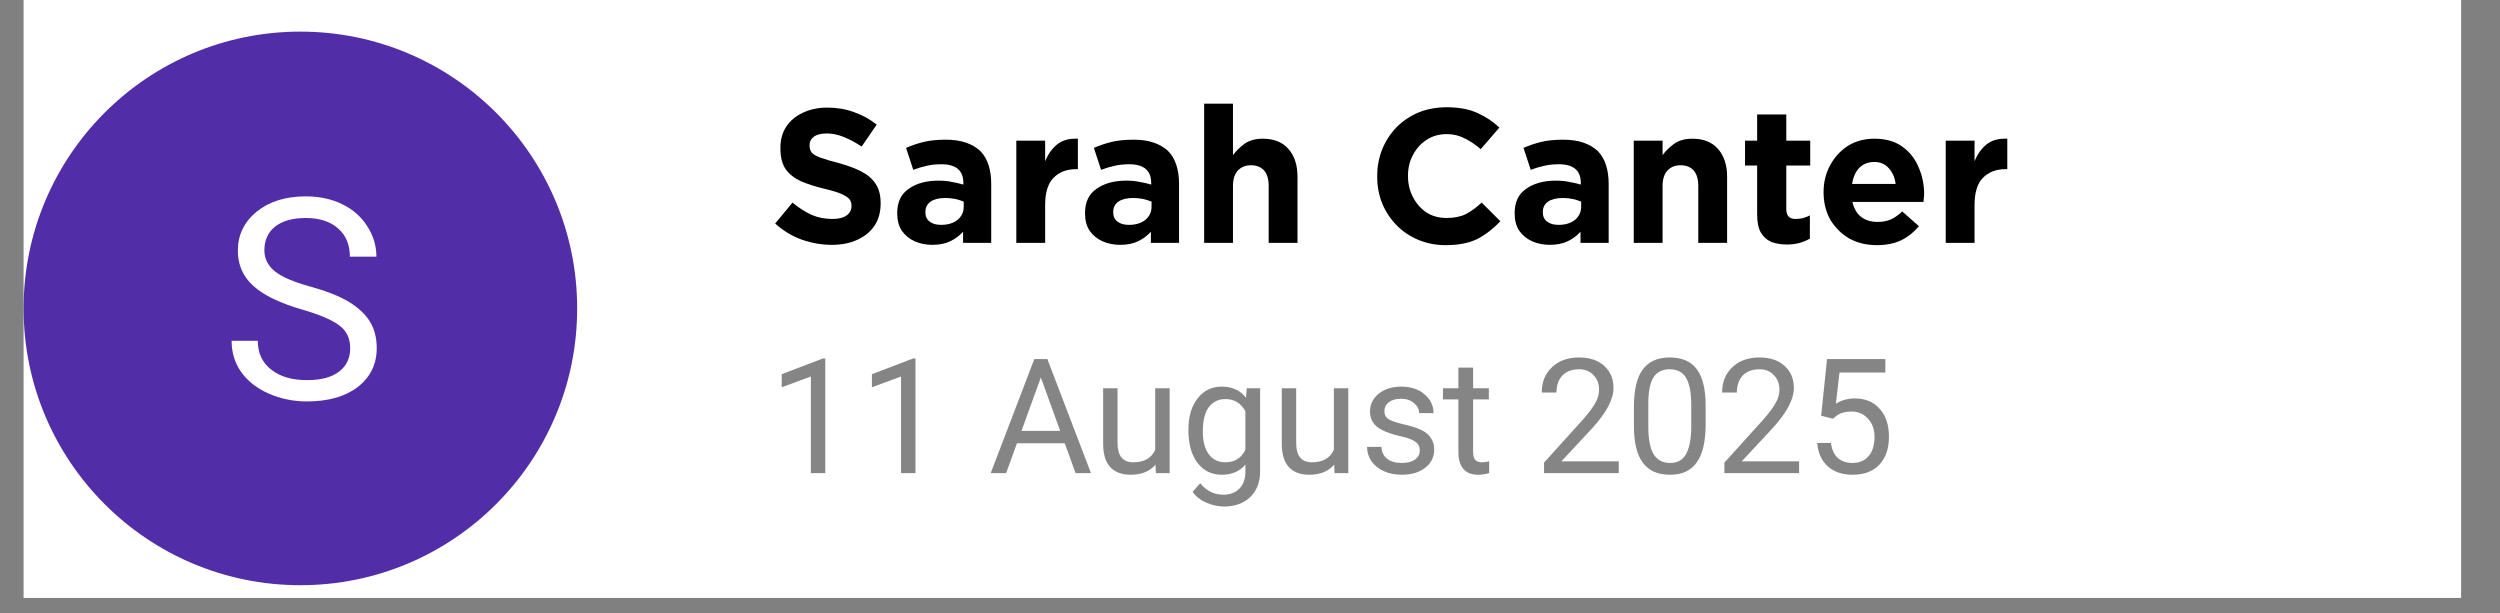
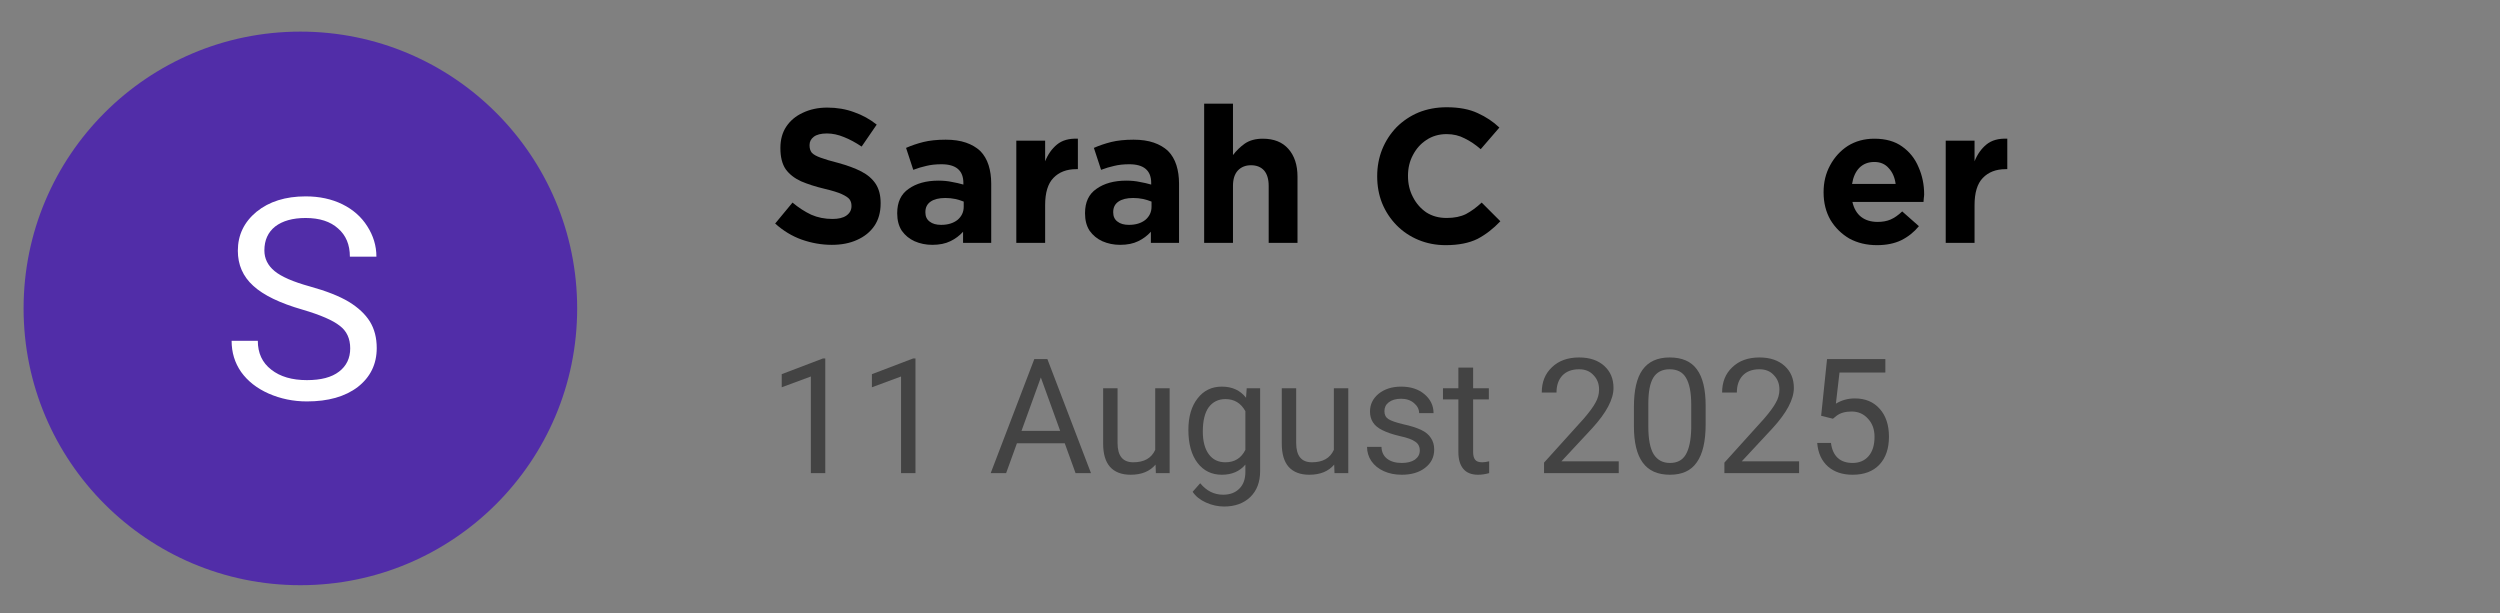
<svg xmlns="http://www.w3.org/2000/svg" width="159" zoomAndPan="magnify" viewBox="0 0 119.25 29.25" height="39" preserveAspectRatio="xMidYMid meet" version="1.2">
  <rect x="0" y="0" width="119.25" height="29.25" fill="#808080" stroke="none" />
  <defs>
    <clipPath id="aa94c42408">
-       <path d="M 1.125 0 L 117.395 0 L 117.395 28.52 L 1.125 28.52 Z M 1.125 0 " />
-     </clipPath>
+       </clipPath>
    <clipPath id="404bc65814">
      <path d="M 1.125 1.508 L 27.531 1.508 L 27.531 27.914 L 1.125 27.914 Z M 1.125 1.508 " />
    </clipPath>
    <clipPath id="249ea49828">
      <path d="M 14.328 1.508 C 7.035 1.508 1.125 7.422 1.125 14.711 C 1.125 22.004 7.035 27.914 14.328 27.914 C 21.621 27.914 27.531 22.004 27.531 14.711 C 27.531 7.422 21.621 1.508 14.328 1.508 Z M 14.328 1.508 " />
    </clipPath>
    <filter x="0%" y="0%" width="100%" filterUnits="objectBoundingBox" id="a575386b3c" height="100%">
      <feColorMatrix values="0 0 0 0 1 0 0 0 0 1 0 0 0 0 1 0 0 0 1 0" type="matrix" in="SourceGraphic" />
    </filter>
    <clipPath id="6b33a1dded">
      <path d="M 20 3 L 25 3 L 25 9.805 L 20 9.805 Z M 20 3 " />
    </clipPath>
    <clipPath id="acdb0acf72">
      <path d="M 50 2 L 54.512 2 L 54.512 8 L 50 8 Z M 50 2 " />
    </clipPath>
    <clipPath id="6ff0895b14">
      <rect x="0" width="55" y="0" height="10" />
    </clipPath>
  </defs>
  <g id="461d8b6238">
    <g clip-rule="nonzero" clip-path="url(#aa94c42408)">
      <path style=" stroke:none;fill-rule:nonzero;fill:#ffffff;fill-opacity:1;" d="M 1.125 0 L 117.395 0 L 117.395 28.52 L 1.125 28.52 Z M 1.125 0 " />
    </g>
    <g clip-rule="nonzero" clip-path="url(#404bc65814)">
      <g clip-rule="nonzero" clip-path="url(#249ea49828)">
        <path style=" stroke:none;fill-rule:nonzero;fill:#512da8;fill-opacity:1;" d="M 1.125 1.508 L 27.531 1.508 L 27.531 27.914 L 1.125 27.914 Z M 1.125 1.508 " />
      </g>
    </g>
    <g style="fill:#000000;fill-opacity:1;">
      <g transform="translate(36.647, 11.585)">
        <path style="stroke:none" d="M 3.031 0.094 C 2.539 0.094 2.062 0.008 1.594 -0.156 C 1.133 -0.32 0.711 -0.578 0.328 -0.922 L 1.156 -1.922 C 1.445 -1.68 1.742 -1.488 2.047 -1.344 C 2.359 -1.207 2.695 -1.141 3.062 -1.141 C 3.344 -1.141 3.562 -1.191 3.719 -1.297 C 3.883 -1.41 3.969 -1.562 3.969 -1.75 L 3.969 -1.766 C 3.969 -1.891 3.938 -1.992 3.875 -2.078 C 3.812 -2.16 3.688 -2.242 3.5 -2.328 C 3.32 -2.41 3.051 -2.492 2.688 -2.578 C 2.258 -2.68 1.883 -2.801 1.562 -2.938 C 1.25 -3.082 1.004 -3.273 0.828 -3.516 C 0.66 -3.766 0.578 -4.098 0.578 -4.516 L 0.578 -4.531 C 0.578 -4.926 0.672 -5.266 0.859 -5.547 C 1.047 -5.828 1.305 -6.047 1.641 -6.203 C 1.984 -6.367 2.375 -6.453 2.812 -6.453 C 3.281 -6.453 3.707 -6.379 4.094 -6.234 C 4.488 -6.098 4.848 -5.898 5.172 -5.641 L 4.453 -4.594 C 4.16 -4.789 3.879 -4.941 3.609 -5.047 C 3.336 -5.16 3.066 -5.219 2.797 -5.219 C 2.516 -5.219 2.305 -5.164 2.172 -5.062 C 2.035 -4.957 1.969 -4.828 1.969 -4.672 L 1.969 -4.641 C 1.969 -4.504 2.004 -4.391 2.078 -4.297 C 2.16 -4.211 2.301 -4.133 2.5 -4.062 C 2.695 -3.988 2.977 -3.906 3.344 -3.812 C 3.77 -3.695 4.133 -3.562 4.438 -3.406 C 4.738 -3.25 4.969 -3.051 5.125 -2.812 C 5.281 -2.57 5.359 -2.27 5.359 -1.906 L 5.359 -1.875 C 5.359 -1.457 5.258 -1.102 5.062 -0.812 C 4.863 -0.52 4.586 -0.297 4.234 -0.141 C 3.891 0.016 3.488 0.094 3.031 0.094 Z M 3.031 0.094 " />
      </g>
    </g>
    <g style="fill:#000000;fill-opacity:1;">
      <g transform="translate(42.469, 11.585)">
        <path style="stroke:none" d="M 2 0.094 C 1.695 0.094 1.414 0.035 1.156 -0.078 C 0.906 -0.191 0.703 -0.359 0.547 -0.578 C 0.398 -0.805 0.328 -1.082 0.328 -1.406 L 0.328 -1.422 C 0.328 -1.941 0.508 -2.328 0.875 -2.578 C 1.238 -2.836 1.711 -2.969 2.297 -2.969 C 2.547 -2.969 2.758 -2.945 2.938 -2.906 C 3.125 -2.875 3.305 -2.832 3.484 -2.781 L 3.484 -2.859 C 3.484 -3.453 3.133 -3.75 2.438 -3.75 C 2.164 -3.75 1.926 -3.723 1.719 -3.672 C 1.52 -3.629 1.312 -3.566 1.094 -3.484 L 0.75 -4.531 C 1.008 -4.645 1.285 -4.738 1.578 -4.812 C 1.867 -4.883 2.223 -4.922 2.641 -4.922 C 3.016 -4.922 3.336 -4.875 3.609 -4.781 C 3.879 -4.688 4.102 -4.555 4.281 -4.391 C 4.469 -4.203 4.602 -3.973 4.688 -3.703 C 4.77 -3.441 4.812 -3.148 4.812 -2.828 L 4.812 0 L 3.469 0 L 3.469 -0.531 C 3.301 -0.344 3.098 -0.191 2.859 -0.078 C 2.629 0.035 2.344 0.094 2 0.094 Z M 2.422 -0.859 C 2.742 -0.859 3.004 -0.938 3.203 -1.094 C 3.398 -1.258 3.5 -1.469 3.5 -1.719 L 3.5 -1.969 C 3.375 -2.02 3.238 -2.062 3.094 -2.094 C 2.945 -2.125 2.789 -2.141 2.625 -2.141 C 2.32 -2.141 2.086 -2.082 1.922 -1.969 C 1.754 -1.852 1.672 -1.688 1.672 -1.469 L 1.672 -1.453 C 1.672 -1.266 1.738 -1.117 1.875 -1.016 C 2.008 -0.91 2.191 -0.859 2.422 -0.859 Z M 2.422 -0.859 " />
      </g>
    </g>
    <g style="fill:#000000;fill-opacity:1;">
      <g transform="translate(47.853, 11.585)">
        <path style="stroke:none" d="M 0.625 0 L 0.625 -4.875 L 2 -4.875 L 2 -3.891 C 2.133 -4.223 2.32 -4.488 2.562 -4.688 C 2.812 -4.895 3.145 -4.988 3.562 -4.969 L 3.562 -3.516 L 3.484 -3.516 C 3.023 -3.516 2.66 -3.375 2.391 -3.094 C 2.129 -2.82 2 -2.391 2 -1.797 L 2 0 Z M 0.625 0 " />
      </g>
    </g>
    <g style="fill:#000000;fill-opacity:1;">
      <g transform="translate(51.428, 11.585)">
        <path style="stroke:none" d="M 2 0.094 C 1.695 0.094 1.414 0.035 1.156 -0.078 C 0.906 -0.191 0.703 -0.359 0.547 -0.578 C 0.398 -0.805 0.328 -1.082 0.328 -1.406 L 0.328 -1.422 C 0.328 -1.941 0.508 -2.328 0.875 -2.578 C 1.238 -2.836 1.711 -2.969 2.297 -2.969 C 2.547 -2.969 2.758 -2.945 2.938 -2.906 C 3.125 -2.875 3.305 -2.832 3.484 -2.781 L 3.484 -2.859 C 3.484 -3.453 3.133 -3.75 2.438 -3.75 C 2.164 -3.75 1.926 -3.723 1.719 -3.672 C 1.52 -3.629 1.312 -3.566 1.094 -3.484 L 0.75 -4.531 C 1.008 -4.645 1.285 -4.738 1.578 -4.812 C 1.867 -4.883 2.223 -4.922 2.641 -4.922 C 3.016 -4.922 3.336 -4.875 3.609 -4.781 C 3.879 -4.688 4.102 -4.555 4.281 -4.391 C 4.469 -4.203 4.602 -3.973 4.688 -3.703 C 4.77 -3.441 4.812 -3.148 4.812 -2.828 L 4.812 0 L 3.469 0 L 3.469 -0.531 C 3.301 -0.344 3.098 -0.191 2.859 -0.078 C 2.629 0.035 2.344 0.094 2 0.094 Z M 2.422 -0.859 C 2.742 -0.859 3.004 -0.938 3.203 -1.094 C 3.398 -1.258 3.5 -1.469 3.5 -1.719 L 3.5 -1.969 C 3.375 -2.02 3.238 -2.062 3.094 -2.094 C 2.945 -2.125 2.789 -2.141 2.625 -2.141 C 2.32 -2.141 2.086 -2.082 1.922 -1.969 C 1.754 -1.852 1.672 -1.688 1.672 -1.469 L 1.672 -1.453 C 1.672 -1.266 1.738 -1.117 1.875 -1.016 C 2.008 -0.91 2.191 -0.859 2.422 -0.859 Z M 2.422 -0.859 " />
      </g>
    </g>
    <g style="fill:#000000;fill-opacity:1;">
      <g transform="translate(56.813, 11.585)">
        <path style="stroke:none" d="M 0.625 0 L 0.625 -6.641 L 2 -6.641 L 2 -4.188 C 2.156 -4.395 2.344 -4.578 2.562 -4.734 C 2.789 -4.891 3.078 -4.969 3.422 -4.969 C 3.953 -4.969 4.359 -4.805 4.641 -4.484 C 4.93 -4.16 5.078 -3.719 5.078 -3.156 L 5.078 0 L 3.703 0 L 3.703 -2.719 C 3.703 -3.039 3.629 -3.285 3.484 -3.453 C 3.336 -3.617 3.129 -3.703 2.859 -3.703 C 2.598 -3.703 2.391 -3.617 2.234 -3.453 C 2.078 -3.285 2 -3.039 2 -2.719 L 2 0 Z M 0.625 0 " />
      </g>
    </g>
    <g style="fill:#000000;fill-opacity:1;">
      <g transform="translate(62.479, 11.585)">
        <path style="stroke:none" d="" />
      </g>
    </g>
    <g style="fill:#000000;fill-opacity:1;">
      <g transform="translate(65.208, 11.585)">
        <path style="stroke:none" d="M 3.75 0.109 C 3.281 0.109 2.848 0.023 2.453 -0.141 C 2.055 -0.305 1.707 -0.539 1.406 -0.844 C 1.113 -1.145 0.883 -1.492 0.719 -1.891 C 0.562 -2.285 0.484 -2.711 0.484 -3.172 L 0.484 -3.188 C 0.484 -3.633 0.562 -4.055 0.719 -4.453 C 0.883 -4.859 1.113 -5.211 1.406 -5.516 C 1.707 -5.816 2.055 -6.051 2.453 -6.219 C 2.859 -6.383 3.305 -6.469 3.797 -6.469 C 4.391 -6.469 4.883 -6.375 5.281 -6.188 C 5.676 -6.008 6.02 -5.781 6.312 -5.5 L 5.422 -4.469 C 5.172 -4.688 4.914 -4.859 4.656 -4.984 C 4.406 -5.117 4.117 -5.188 3.797 -5.188 C 3.43 -5.188 3.109 -5.094 2.828 -4.906 C 2.555 -4.727 2.344 -4.488 2.188 -4.188 C 2.031 -3.895 1.953 -3.566 1.953 -3.203 L 1.953 -3.188 C 1.953 -2.82 2.031 -2.488 2.188 -2.188 C 2.344 -1.883 2.555 -1.641 2.828 -1.453 C 3.109 -1.273 3.43 -1.188 3.797 -1.188 C 4.16 -1.188 4.469 -1.25 4.719 -1.375 C 4.969 -1.508 5.219 -1.691 5.469 -1.922 L 6.359 -1.031 C 6.023 -0.676 5.66 -0.395 5.266 -0.188 C 4.867 0.008 4.363 0.109 3.75 0.109 Z M 3.75 0.109 " />
      </g>
    </g>
    <g style="fill:#000000;fill-opacity:1;">
      <g transform="translate(71.921, 11.585)">
-         <path style="stroke:none" d="M 2 0.094 C 1.695 0.094 1.414 0.035 1.156 -0.078 C 0.906 -0.191 0.703 -0.359 0.547 -0.578 C 0.398 -0.805 0.328 -1.082 0.328 -1.406 L 0.328 -1.422 C 0.328 -1.941 0.508 -2.328 0.875 -2.578 C 1.238 -2.836 1.711 -2.969 2.297 -2.969 C 2.547 -2.969 2.758 -2.945 2.938 -2.906 C 3.125 -2.875 3.305 -2.832 3.484 -2.781 L 3.484 -2.859 C 3.484 -3.453 3.133 -3.75 2.438 -3.75 C 2.164 -3.75 1.926 -3.723 1.719 -3.672 C 1.52 -3.629 1.312 -3.566 1.094 -3.484 L 0.75 -4.531 C 1.008 -4.645 1.285 -4.738 1.578 -4.812 C 1.867 -4.883 2.223 -4.922 2.641 -4.922 C 3.016 -4.922 3.336 -4.875 3.609 -4.781 C 3.879 -4.688 4.102 -4.555 4.281 -4.391 C 4.469 -4.203 4.602 -3.973 4.688 -3.703 C 4.77 -3.441 4.812 -3.148 4.812 -2.828 L 4.812 0 L 3.469 0 L 3.469 -0.531 C 3.301 -0.344 3.098 -0.191 2.859 -0.078 C 2.629 0.035 2.344 0.094 2 0.094 Z M 2.422 -0.859 C 2.742 -0.859 3.004 -0.938 3.203 -1.094 C 3.398 -1.258 3.5 -1.469 3.5 -1.719 L 3.5 -1.969 C 3.375 -2.02 3.238 -2.062 3.094 -2.094 C 2.945 -2.125 2.789 -2.141 2.625 -2.141 C 2.32 -2.141 2.086 -2.082 1.922 -1.969 C 1.754 -1.852 1.672 -1.688 1.672 -1.469 L 1.672 -1.453 C 1.672 -1.266 1.738 -1.117 1.875 -1.016 C 2.008 -0.91 2.191 -0.859 2.422 -0.859 Z M 2.422 -0.859 " />
-       </g>
+         </g>
    </g>
    <g style="fill:#000000;fill-opacity:1;">
      <g transform="translate(77.305, 11.585)">
-         <path style="stroke:none" d="M 0.625 0 L 0.625 -4.875 L 2 -4.875 L 2 -4.188 C 2.156 -4.395 2.344 -4.578 2.562 -4.734 C 2.789 -4.891 3.078 -4.969 3.422 -4.969 C 3.953 -4.969 4.359 -4.805 4.641 -4.484 C 4.93 -4.16 5.078 -3.719 5.078 -3.156 L 5.078 0 L 3.703 0 L 3.703 -2.719 C 3.703 -3.039 3.629 -3.285 3.484 -3.453 C 3.336 -3.617 3.129 -3.703 2.859 -3.703 C 2.598 -3.703 2.391 -3.617 2.234 -3.453 C 2.078 -3.285 2 -3.039 2 -2.719 L 2 0 Z M 0.625 0 " />
-       </g>
+         </g>
    </g>
    <g style="fill:#000000;fill-opacity:1;">
      <g transform="translate(82.972, 11.585)">
-         <path style="stroke:none" d="M 2.266 0.078 C 1.984 0.078 1.734 0.035 1.516 -0.047 C 1.305 -0.141 1.141 -0.289 1.016 -0.5 C 0.898 -0.707 0.844 -1 0.844 -1.375 L 0.844 -3.688 L 0.266 -3.688 L 0.266 -4.875 L 0.844 -4.875 L 0.844 -6.125 L 2.234 -6.125 L 2.234 -4.875 L 3.375 -4.875 L 3.375 -3.688 L 2.234 -3.688 L 2.234 -1.609 C 2.234 -1.297 2.379 -1.141 2.672 -1.141 C 2.922 -1.141 3.148 -1.195 3.359 -1.312 L 3.359 -0.203 C 3.211 -0.117 3.051 -0.051 2.875 0 C 2.695 0.051 2.492 0.078 2.266 0.078 Z M 2.266 0.078 " />
-       </g>
+         </g>
    </g>
    <g style="fill:#000000;fill-opacity:1;">
      <g transform="translate(86.61, 11.585)">
        <path style="stroke:none" d="M 2.922 0.109 C 2.43 0.109 1.992 0.004 1.609 -0.203 C 1.234 -0.422 0.93 -0.719 0.703 -1.094 C 0.484 -1.477 0.375 -1.914 0.375 -2.406 L 0.375 -2.422 C 0.375 -2.891 0.477 -3.316 0.688 -3.703 C 0.895 -4.086 1.176 -4.395 1.531 -4.625 C 1.895 -4.852 2.316 -4.969 2.797 -4.969 C 3.336 -4.969 3.781 -4.844 4.125 -4.594 C 4.477 -4.344 4.738 -4.016 4.906 -3.609 C 5.082 -3.211 5.172 -2.781 5.172 -2.312 C 5.172 -2.258 5.164 -2.203 5.156 -2.141 C 5.156 -2.086 5.148 -2.023 5.141 -1.953 L 1.75 -1.953 C 1.82 -1.641 1.961 -1.398 2.172 -1.234 C 2.379 -1.078 2.641 -1 2.953 -1 C 3.18 -1 3.383 -1.035 3.562 -1.109 C 3.75 -1.191 3.938 -1.32 4.125 -1.5 L 4.922 -0.797 C 4.691 -0.516 4.41 -0.289 4.078 -0.125 C 3.754 0.031 3.367 0.109 2.922 0.109 Z M 1.734 -2.812 L 3.812 -2.812 C 3.77 -3.125 3.66 -3.375 3.484 -3.562 C 3.316 -3.758 3.086 -3.859 2.797 -3.859 C 2.504 -3.859 2.266 -3.766 2.078 -3.578 C 1.898 -3.391 1.785 -3.133 1.734 -2.812 Z M 1.734 -2.812 " />
      </g>
    </g>
    <g style="fill:#000000;fill-opacity:1;">
      <g transform="translate(92.186, 11.585)">
        <path style="stroke:none" d="M 0.625 0 L 0.625 -4.875 L 2 -4.875 L 2 -3.891 C 2.133 -4.223 2.32 -4.488 2.562 -4.688 C 2.812 -4.895 3.145 -4.988 3.562 -4.969 L 3.562 -3.516 L 3.484 -3.516 C 3.023 -3.516 2.66 -3.375 2.391 -3.094 C 2.129 -2.82 2 -2.391 2 -1.797 L 2 0 Z M 0.625 0 " />
      </g>
    </g>
    <g mask="url(#3e2e62f62d)" transform="matrix(1,0,0,1,36,15)">
      <g clip-path="url(#6ff0895b14)">
        <g style="fill:#000000;fill-opacity:1;">
          <g transform="translate(0.647, 7.567)">
            <path style="stroke:none" d="M 2.719 0 L 2.031 0 L 2.031 -4.609 L 0.641 -4.094 L 0.641 -4.719 L 2.609 -5.469 L 2.719 -5.469 Z M 2.719 0 " />
          </g>
        </g>
        <g style="fill:#000000;fill-opacity:1;">
          <g transform="translate(4.949, 7.567)">
            <path style="stroke:none" d="M 2.719 0 L 2.031 0 L 2.031 -4.609 L 0.641 -4.094 L 0.641 -4.719 L 2.609 -5.469 L 2.719 -5.469 Z M 2.719 0 " />
          </g>
        </g>
        <g style="fill:#000000;fill-opacity:1;">
          <g transform="translate(9.251, 7.567)">
            <path style="stroke:none" d="" />
          </g>
        </g>
        <g style="fill:#000000;fill-opacity:1;">
          <g transform="translate(11.148, 7.567)">
            <path style="stroke:none" d="M 3.641 -1.422 L 1.359 -1.422 L 0.844 0 L 0.109 0 L 2.188 -5.438 L 2.812 -5.438 L 4.891 0 L 4.156 0 Z M 1.578 -2.016 L 3.422 -2.016 L 2.5 -4.562 Z M 1.578 -2.016 " />
          </g>
        </g>
        <g style="fill:#000000;fill-opacity:1;">
          <g transform="translate(16.104, 7.567)">
            <path style="stroke:none" d="M 3.016 -0.406 C 2.742 -0.082 2.348 0.078 1.828 0.078 C 1.398 0.078 1.07 -0.047 0.844 -0.297 C 0.625 -0.547 0.516 -0.914 0.516 -1.406 L 0.516 -4.047 L 1.203 -4.047 L 1.203 -1.438 C 1.203 -0.82 1.453 -0.516 1.953 -0.516 C 2.473 -0.516 2.82 -0.711 3 -1.109 L 3 -4.047 L 3.688 -4.047 L 3.688 0 L 3.031 0 Z M 3.016 -0.406 " />
          </g>
        </g>
        <g clip-rule="nonzero" clip-path="url(#6b33a1dded)">
          <g style="fill:#000000;fill-opacity:1;">
            <g transform="translate(20.327, 7.567)">
              <path style="stroke:none" d="M 0.359 -2.062 C 0.359 -2.688 0.504 -3.188 0.797 -3.562 C 1.086 -3.938 1.473 -4.125 1.953 -4.125 C 2.453 -4.125 2.836 -3.945 3.109 -3.594 L 3.141 -4.047 L 3.781 -4.047 L 3.781 -0.094 C 3.781 0.426 3.625 0.836 3.312 1.141 C 3 1.441 2.582 1.594 2.062 1.594 C 1.77 1.594 1.484 1.531 1.203 1.406 C 0.922 1.281 0.707 1.109 0.562 0.891 L 0.922 0.484 C 1.223 0.848 1.586 1.031 2.016 1.031 C 2.348 1.031 2.609 0.93 2.797 0.734 C 2.984 0.547 3.078 0.281 3.078 -0.062 L 3.078 -0.406 C 2.805 -0.082 2.43 0.078 1.953 0.078 C 1.473 0.078 1.086 -0.109 0.797 -0.484 C 0.504 -0.867 0.359 -1.395 0.359 -2.062 Z M 1.047 -1.984 C 1.047 -1.523 1.141 -1.164 1.328 -0.906 C 1.516 -0.645 1.781 -0.516 2.125 -0.516 C 2.562 -0.516 2.879 -0.711 3.078 -1.109 L 3.078 -2.953 C 2.867 -3.336 2.551 -3.531 2.125 -3.531 C 1.789 -3.531 1.523 -3.398 1.328 -3.141 C 1.141 -2.879 1.047 -2.492 1.047 -1.984 Z M 1.047 -1.984 " />
            </g>
          </g>
        </g>
        <g style="fill:#000000;fill-opacity:1;">
          <g transform="translate(24.625, 7.567)">
            <path style="stroke:none" d="M 3.016 -0.406 C 2.742 -0.082 2.348 0.078 1.828 0.078 C 1.398 0.078 1.07 -0.047 0.844 -0.297 C 0.625 -0.547 0.516 -0.914 0.516 -1.406 L 0.516 -4.047 L 1.203 -4.047 L 1.203 -1.438 C 1.203 -0.82 1.453 -0.516 1.953 -0.516 C 2.473 -0.516 2.82 -0.711 3 -1.109 L 3 -4.047 L 3.688 -4.047 L 3.688 0 L 3.031 0 Z M 3.016 -0.406 " />
          </g>
        </g>
        <g style="fill:#000000;fill-opacity:1;">
          <g transform="translate(28.849, 7.567)">
            <path style="stroke:none" d="M 2.875 -1.078 C 2.875 -1.266 2.801 -1.406 2.656 -1.5 C 2.52 -1.602 2.273 -1.691 1.922 -1.766 C 1.578 -1.848 1.301 -1.941 1.094 -2.047 C 0.883 -2.148 0.734 -2.273 0.641 -2.422 C 0.547 -2.566 0.5 -2.738 0.5 -2.938 C 0.5 -3.27 0.633 -3.551 0.906 -3.781 C 1.188 -4.008 1.547 -4.125 1.984 -4.125 C 2.441 -4.125 2.812 -4.004 3.094 -3.766 C 3.383 -3.523 3.531 -3.223 3.531 -2.859 L 2.844 -2.859 C 2.844 -3.047 2.758 -3.207 2.594 -3.344 C 2.438 -3.477 2.234 -3.547 1.984 -3.547 C 1.734 -3.547 1.535 -3.488 1.391 -3.375 C 1.254 -3.27 1.188 -3.129 1.188 -2.953 C 1.188 -2.785 1.25 -2.66 1.375 -2.578 C 1.508 -2.492 1.75 -2.41 2.094 -2.328 C 2.438 -2.254 2.719 -2.164 2.938 -2.062 C 3.156 -1.957 3.312 -1.828 3.406 -1.672 C 3.508 -1.523 3.562 -1.344 3.562 -1.125 C 3.562 -0.758 3.414 -0.469 3.125 -0.25 C 2.844 -0.031 2.473 0.078 2.016 0.078 C 1.691 0.078 1.406 0.02 1.156 -0.094 C 0.906 -0.207 0.707 -0.367 0.562 -0.578 C 0.426 -0.785 0.359 -1.008 0.359 -1.25 L 1.047 -1.25 C 1.055 -1.008 1.145 -0.82 1.312 -0.688 C 1.488 -0.551 1.723 -0.484 2.016 -0.484 C 2.273 -0.484 2.484 -0.535 2.641 -0.641 C 2.797 -0.754 2.875 -0.898 2.875 -1.078 Z M 2.875 -1.078 " />
          </g>
        </g>
        <g style="fill:#000000;fill-opacity:1;">
          <g transform="translate(32.799, 7.567)">
            <path style="stroke:none" d="M 1.469 -5.031 L 1.469 -4.047 L 2.219 -4.047 L 2.219 -3.516 L 1.469 -3.516 L 1.469 -1 C 1.469 -0.844 1.5 -0.723 1.562 -0.641 C 1.625 -0.555 1.738 -0.516 1.906 -0.516 C 1.988 -0.516 2.098 -0.531 2.234 -0.562 L 2.234 0 C 2.055 0.051 1.879 0.078 1.703 0.078 C 1.391 0.078 1.156 -0.016 1 -0.203 C 0.844 -0.391 0.766 -0.656 0.766 -1 L 0.766 -3.516 L 0.031 -3.516 L 0.031 -4.047 L 0.766 -4.047 L 0.766 -5.031 Z M 1.469 -5.031 " />
          </g>
        </g>
        <g style="fill:#000000;fill-opacity:1;">
          <g transform="translate(35.301, 7.567)">
            <path style="stroke:none" d="" />
          </g>
        </g>
        <g style="fill:#000000;fill-opacity:1;">
          <g transform="translate(37.198, 7.567)">
            <path style="stroke:none" d="M 4.016 0 L 0.453 0 L 0.453 -0.5 L 2.344 -2.594 C 2.613 -2.906 2.801 -3.16 2.906 -3.359 C 3.02 -3.555 3.078 -3.766 3.078 -3.984 C 3.078 -4.266 2.988 -4.492 2.812 -4.672 C 2.645 -4.859 2.414 -4.953 2.125 -4.953 C 1.781 -4.953 1.516 -4.852 1.328 -4.656 C 1.141 -4.457 1.047 -4.188 1.047 -3.844 L 0.344 -3.844 C 0.344 -4.344 0.504 -4.742 0.828 -5.047 C 1.148 -5.359 1.582 -5.516 2.125 -5.516 C 2.633 -5.516 3.035 -5.379 3.328 -5.109 C 3.617 -4.848 3.766 -4.5 3.766 -4.062 C 3.766 -3.52 3.426 -2.879 2.75 -2.141 L 1.281 -0.562 L 4.016 -0.562 Z M 4.016 0 " />
          </g>
        </g>
        <g style="fill:#000000;fill-opacity:1;">
          <g transform="translate(41.5, 7.567)">
            <path style="stroke:none" d="M 3.859 -2.328 C 3.859 -1.516 3.719 -0.91 3.438 -0.516 C 3.164 -0.117 2.738 0.078 2.156 0.078 C 1.57 0.078 1.141 -0.113 0.859 -0.5 C 0.578 -0.883 0.438 -1.461 0.438 -2.234 L 0.438 -3.156 C 0.438 -3.945 0.57 -4.535 0.844 -4.922 C 1.125 -5.316 1.555 -5.516 2.141 -5.516 C 2.734 -5.516 3.164 -5.328 3.438 -4.953 C 3.719 -4.578 3.859 -4 3.859 -3.219 Z M 3.172 -3.266 C 3.172 -3.848 3.086 -4.273 2.922 -4.547 C 2.766 -4.816 2.504 -4.953 2.141 -4.953 C 1.785 -4.953 1.523 -4.816 1.359 -4.547 C 1.203 -4.285 1.125 -3.875 1.125 -3.312 L 1.125 -2.219 C 1.125 -1.625 1.207 -1.188 1.375 -0.906 C 1.551 -0.625 1.812 -0.484 2.156 -0.484 C 2.5 -0.484 2.75 -0.613 2.906 -0.875 C 3.07 -1.145 3.16 -1.566 3.172 -2.141 Z M 3.172 -3.266 " />
          </g>
        </g>
        <g style="fill:#000000;fill-opacity:1;">
          <g transform="translate(45.801, 7.567)">
            <path style="stroke:none" d="M 4.016 0 L 0.453 0 L 0.453 -0.5 L 2.344 -2.594 C 2.613 -2.906 2.801 -3.16 2.906 -3.359 C 3.02 -3.555 3.078 -3.766 3.078 -3.984 C 3.078 -4.266 2.988 -4.492 2.812 -4.672 C 2.645 -4.859 2.414 -4.953 2.125 -4.953 C 1.781 -4.953 1.516 -4.852 1.328 -4.656 C 1.141 -4.457 1.047 -4.188 1.047 -3.844 L 0.344 -3.844 C 0.344 -4.344 0.504 -4.742 0.828 -5.047 C 1.148 -5.359 1.582 -5.516 2.125 -5.516 C 2.633 -5.516 3.035 -5.379 3.328 -5.109 C 3.617 -4.848 3.766 -4.5 3.766 -4.062 C 3.766 -3.52 3.426 -2.879 2.75 -2.141 L 1.281 -0.562 L 4.016 -0.562 Z M 4.016 0 " />
          </g>
        </g>
        <g clip-rule="nonzero" clip-path="url(#acdb0acf72)">
          <g style="fill:#000000;fill-opacity:1;">
            <g transform="translate(50.103, 7.567)">
              <path style="stroke:none" d="M 0.766 -2.734 L 1.047 -5.438 L 3.828 -5.438 L 3.828 -4.797 L 1.641 -4.797 L 1.469 -3.312 C 1.738 -3.477 2.039 -3.562 2.375 -3.562 C 2.875 -3.562 3.27 -3.395 3.562 -3.062 C 3.852 -2.738 4 -2.297 4 -1.734 C 4 -1.172 3.848 -0.727 3.547 -0.406 C 3.242 -0.082 2.816 0.078 2.266 0.078 C 1.785 0.078 1.395 -0.051 1.094 -0.312 C 0.789 -0.582 0.617 -0.957 0.578 -1.438 L 1.234 -1.438 C 1.273 -1.125 1.383 -0.883 1.562 -0.719 C 1.738 -0.562 1.973 -0.484 2.266 -0.484 C 2.586 -0.484 2.844 -0.594 3.031 -0.812 C 3.219 -1.031 3.312 -1.336 3.312 -1.734 C 3.312 -2.086 3.207 -2.375 3 -2.594 C 2.801 -2.82 2.539 -2.938 2.219 -2.938 C 1.914 -2.938 1.676 -2.867 1.5 -2.734 L 1.328 -2.594 Z M 0.766 -2.734 " />
            </g>
          </g>
        </g>
      </g>
      <mask id="3e2e62f62d">
        <g filter="url(#a575386b3c)">
          <rect x="0" width="119.25" y="0" height="29.25" style="fill:#000000;fill-opacity:0.48;stroke:none;" />
        </g>
      </mask>
    </g>
    <g style="fill:#ffffff;fill-opacity:1;">
      <g transform="translate(10.517, 19.023)">
        <path style="stroke:none" d="M 3.922 -4.25 C 2.836 -4.562 2.051 -4.941 1.562 -5.391 C 1.07 -5.836 0.828 -6.395 0.828 -7.062 C 0.828 -7.812 1.125 -8.43 1.719 -8.922 C 2.32 -9.41 3.102 -9.656 4.062 -9.656 C 4.719 -9.656 5.301 -9.531 5.812 -9.281 C 6.32 -9.031 6.719 -8.68 7 -8.234 C 7.289 -7.785 7.438 -7.301 7.438 -6.781 L 6.172 -6.781 C 6.172 -7.352 5.984 -7.801 5.609 -8.125 C 5.242 -8.457 4.727 -8.625 4.062 -8.625 C 3.445 -8.625 2.961 -8.488 2.609 -8.219 C 2.266 -7.945 2.094 -7.566 2.094 -7.078 C 2.094 -6.691 2.254 -6.363 2.578 -6.094 C 2.91 -5.82 3.473 -5.578 4.266 -5.359 C 5.055 -5.141 5.676 -4.895 6.125 -4.625 C 6.57 -4.352 6.906 -4.039 7.125 -3.688 C 7.344 -3.332 7.453 -2.91 7.453 -2.422 C 7.453 -1.648 7.148 -1.031 6.547 -0.562 C 5.941 -0.102 5.133 0.125 4.125 0.125 C 3.477 0.125 2.867 0 2.297 -0.25 C 1.734 -0.5 1.297 -0.844 0.984 -1.281 C 0.68 -1.719 0.531 -2.211 0.531 -2.766 L 1.781 -2.766 C 1.781 -2.18 1.992 -1.723 2.422 -1.391 C 2.848 -1.055 3.414 -0.891 4.125 -0.891 C 4.789 -0.891 5.301 -1.023 5.656 -1.297 C 6.008 -1.566 6.188 -1.938 6.188 -2.406 C 6.188 -2.875 6.02 -3.234 5.688 -3.484 C 5.363 -3.742 4.773 -4 3.922 -4.25 Z M 3.922 -4.25 " />
      </g>
    </g>
  </g>
</svg>